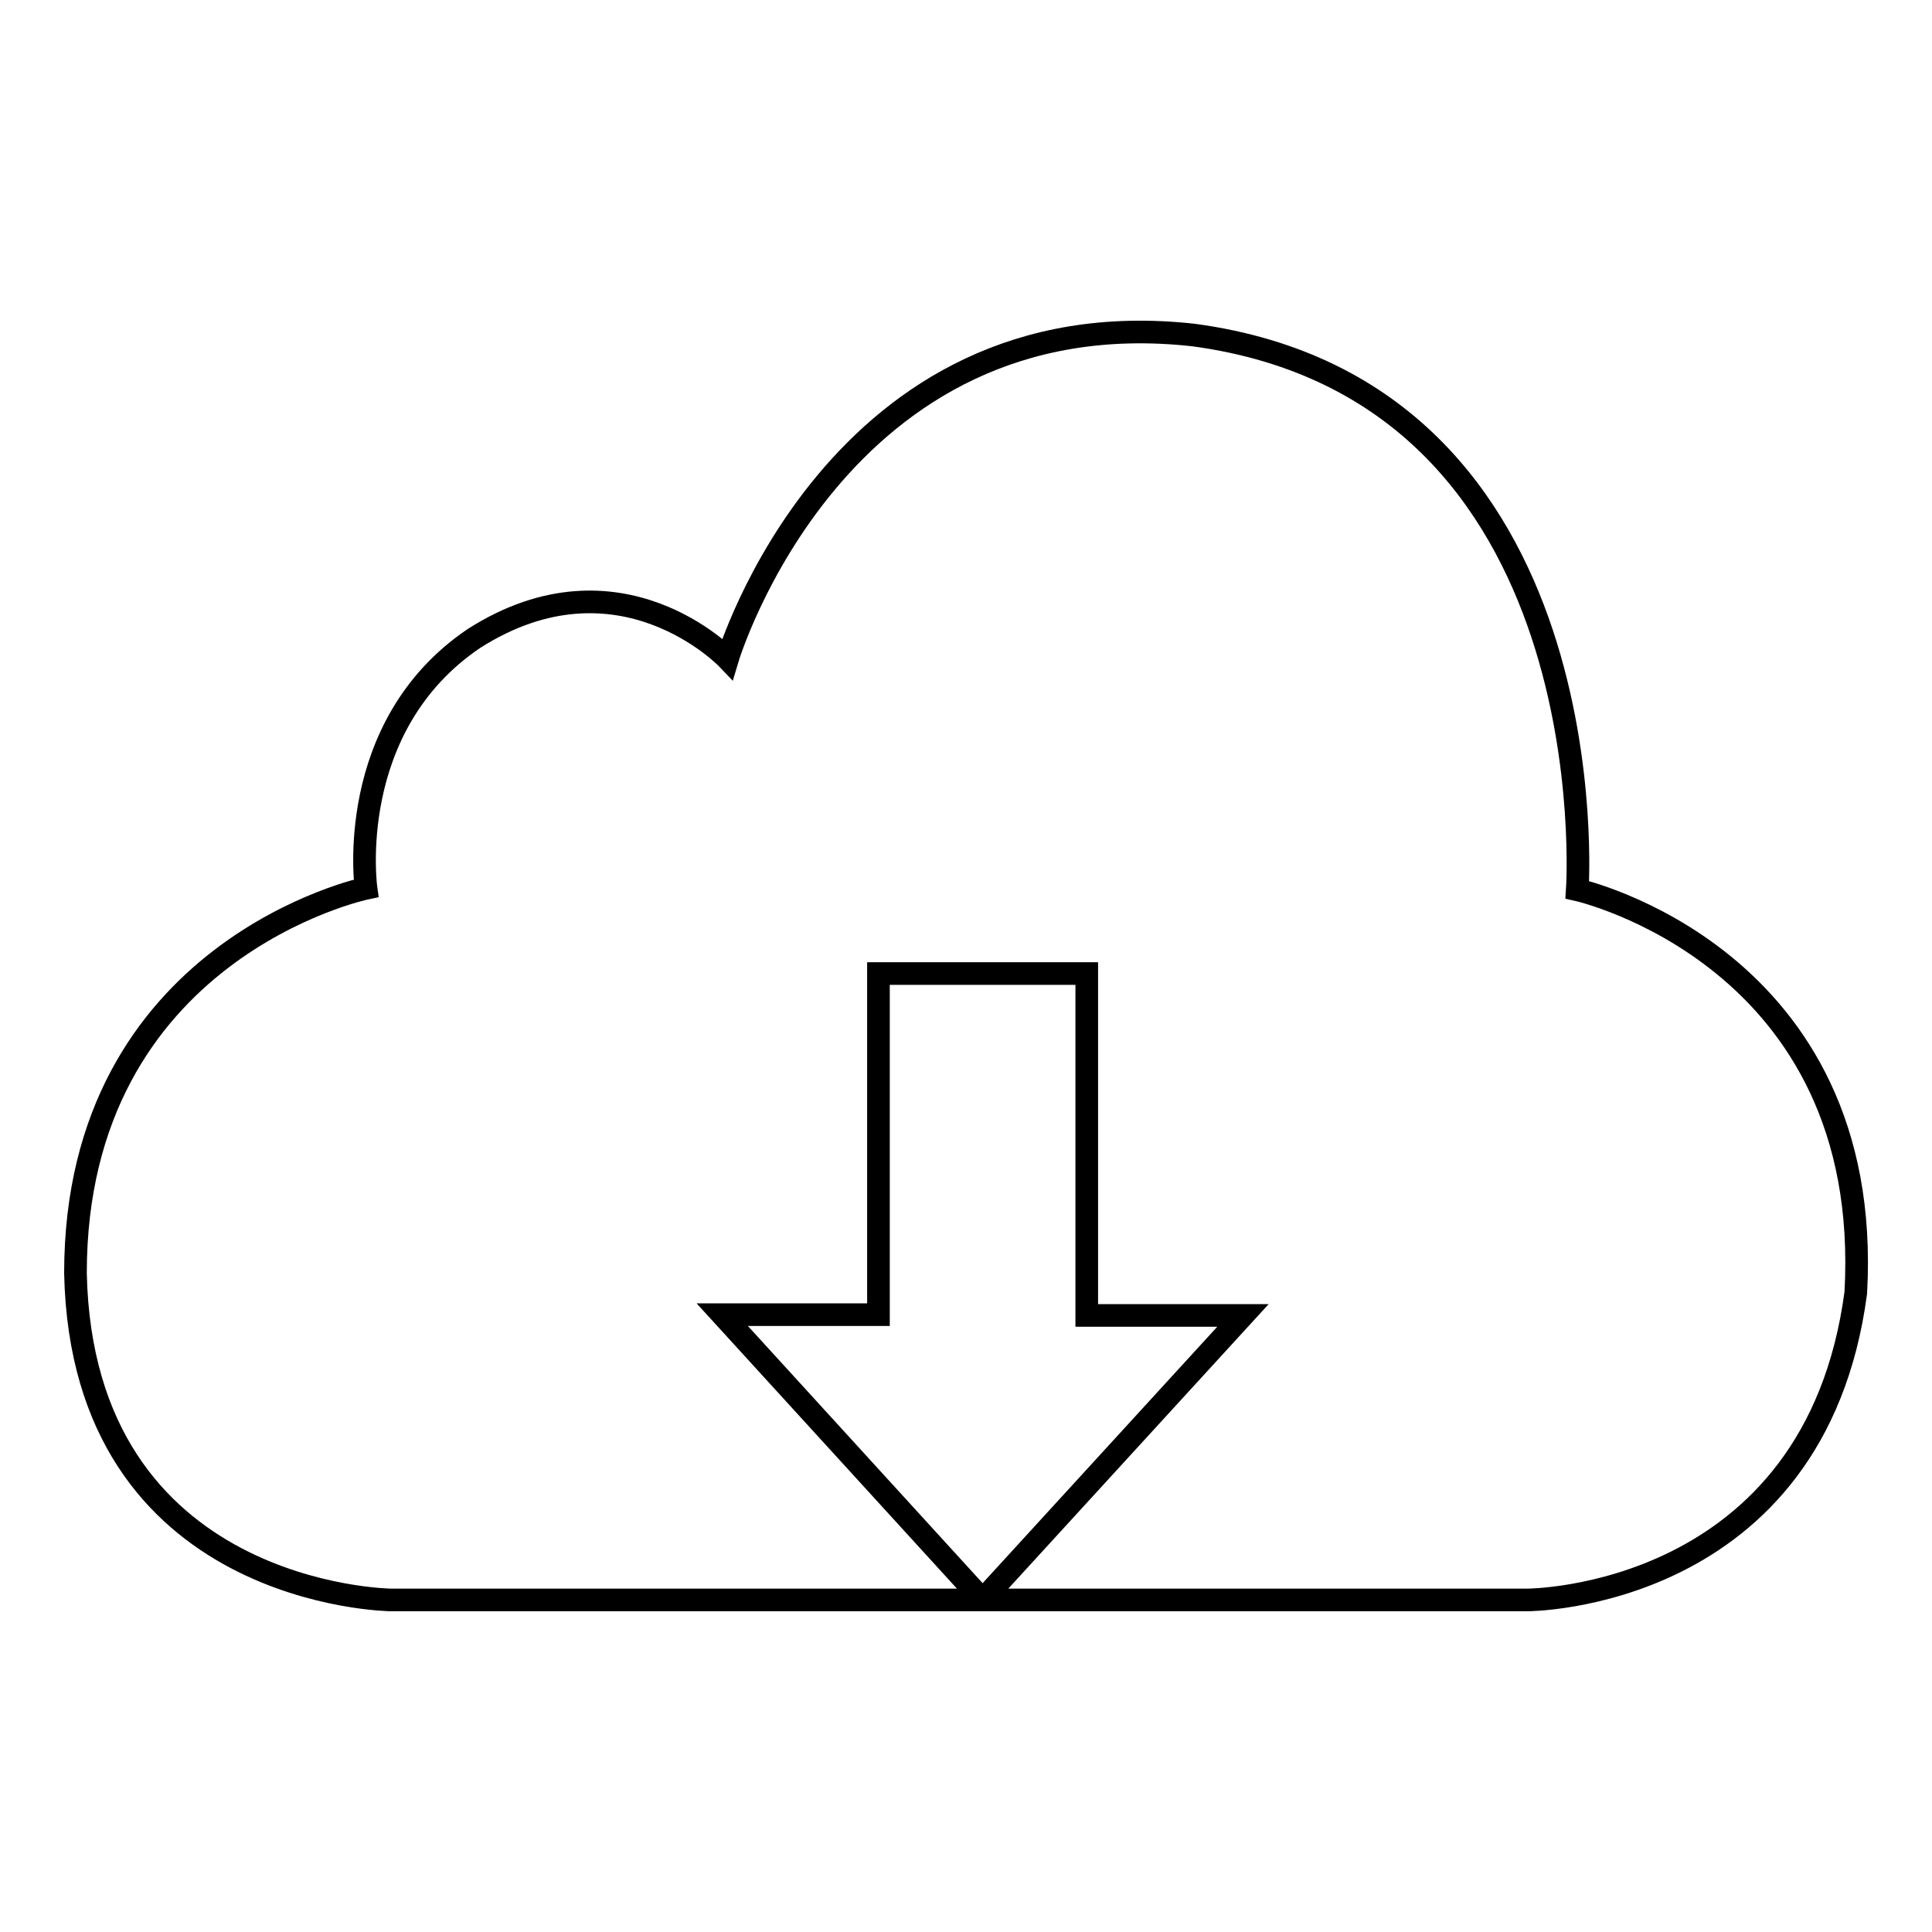
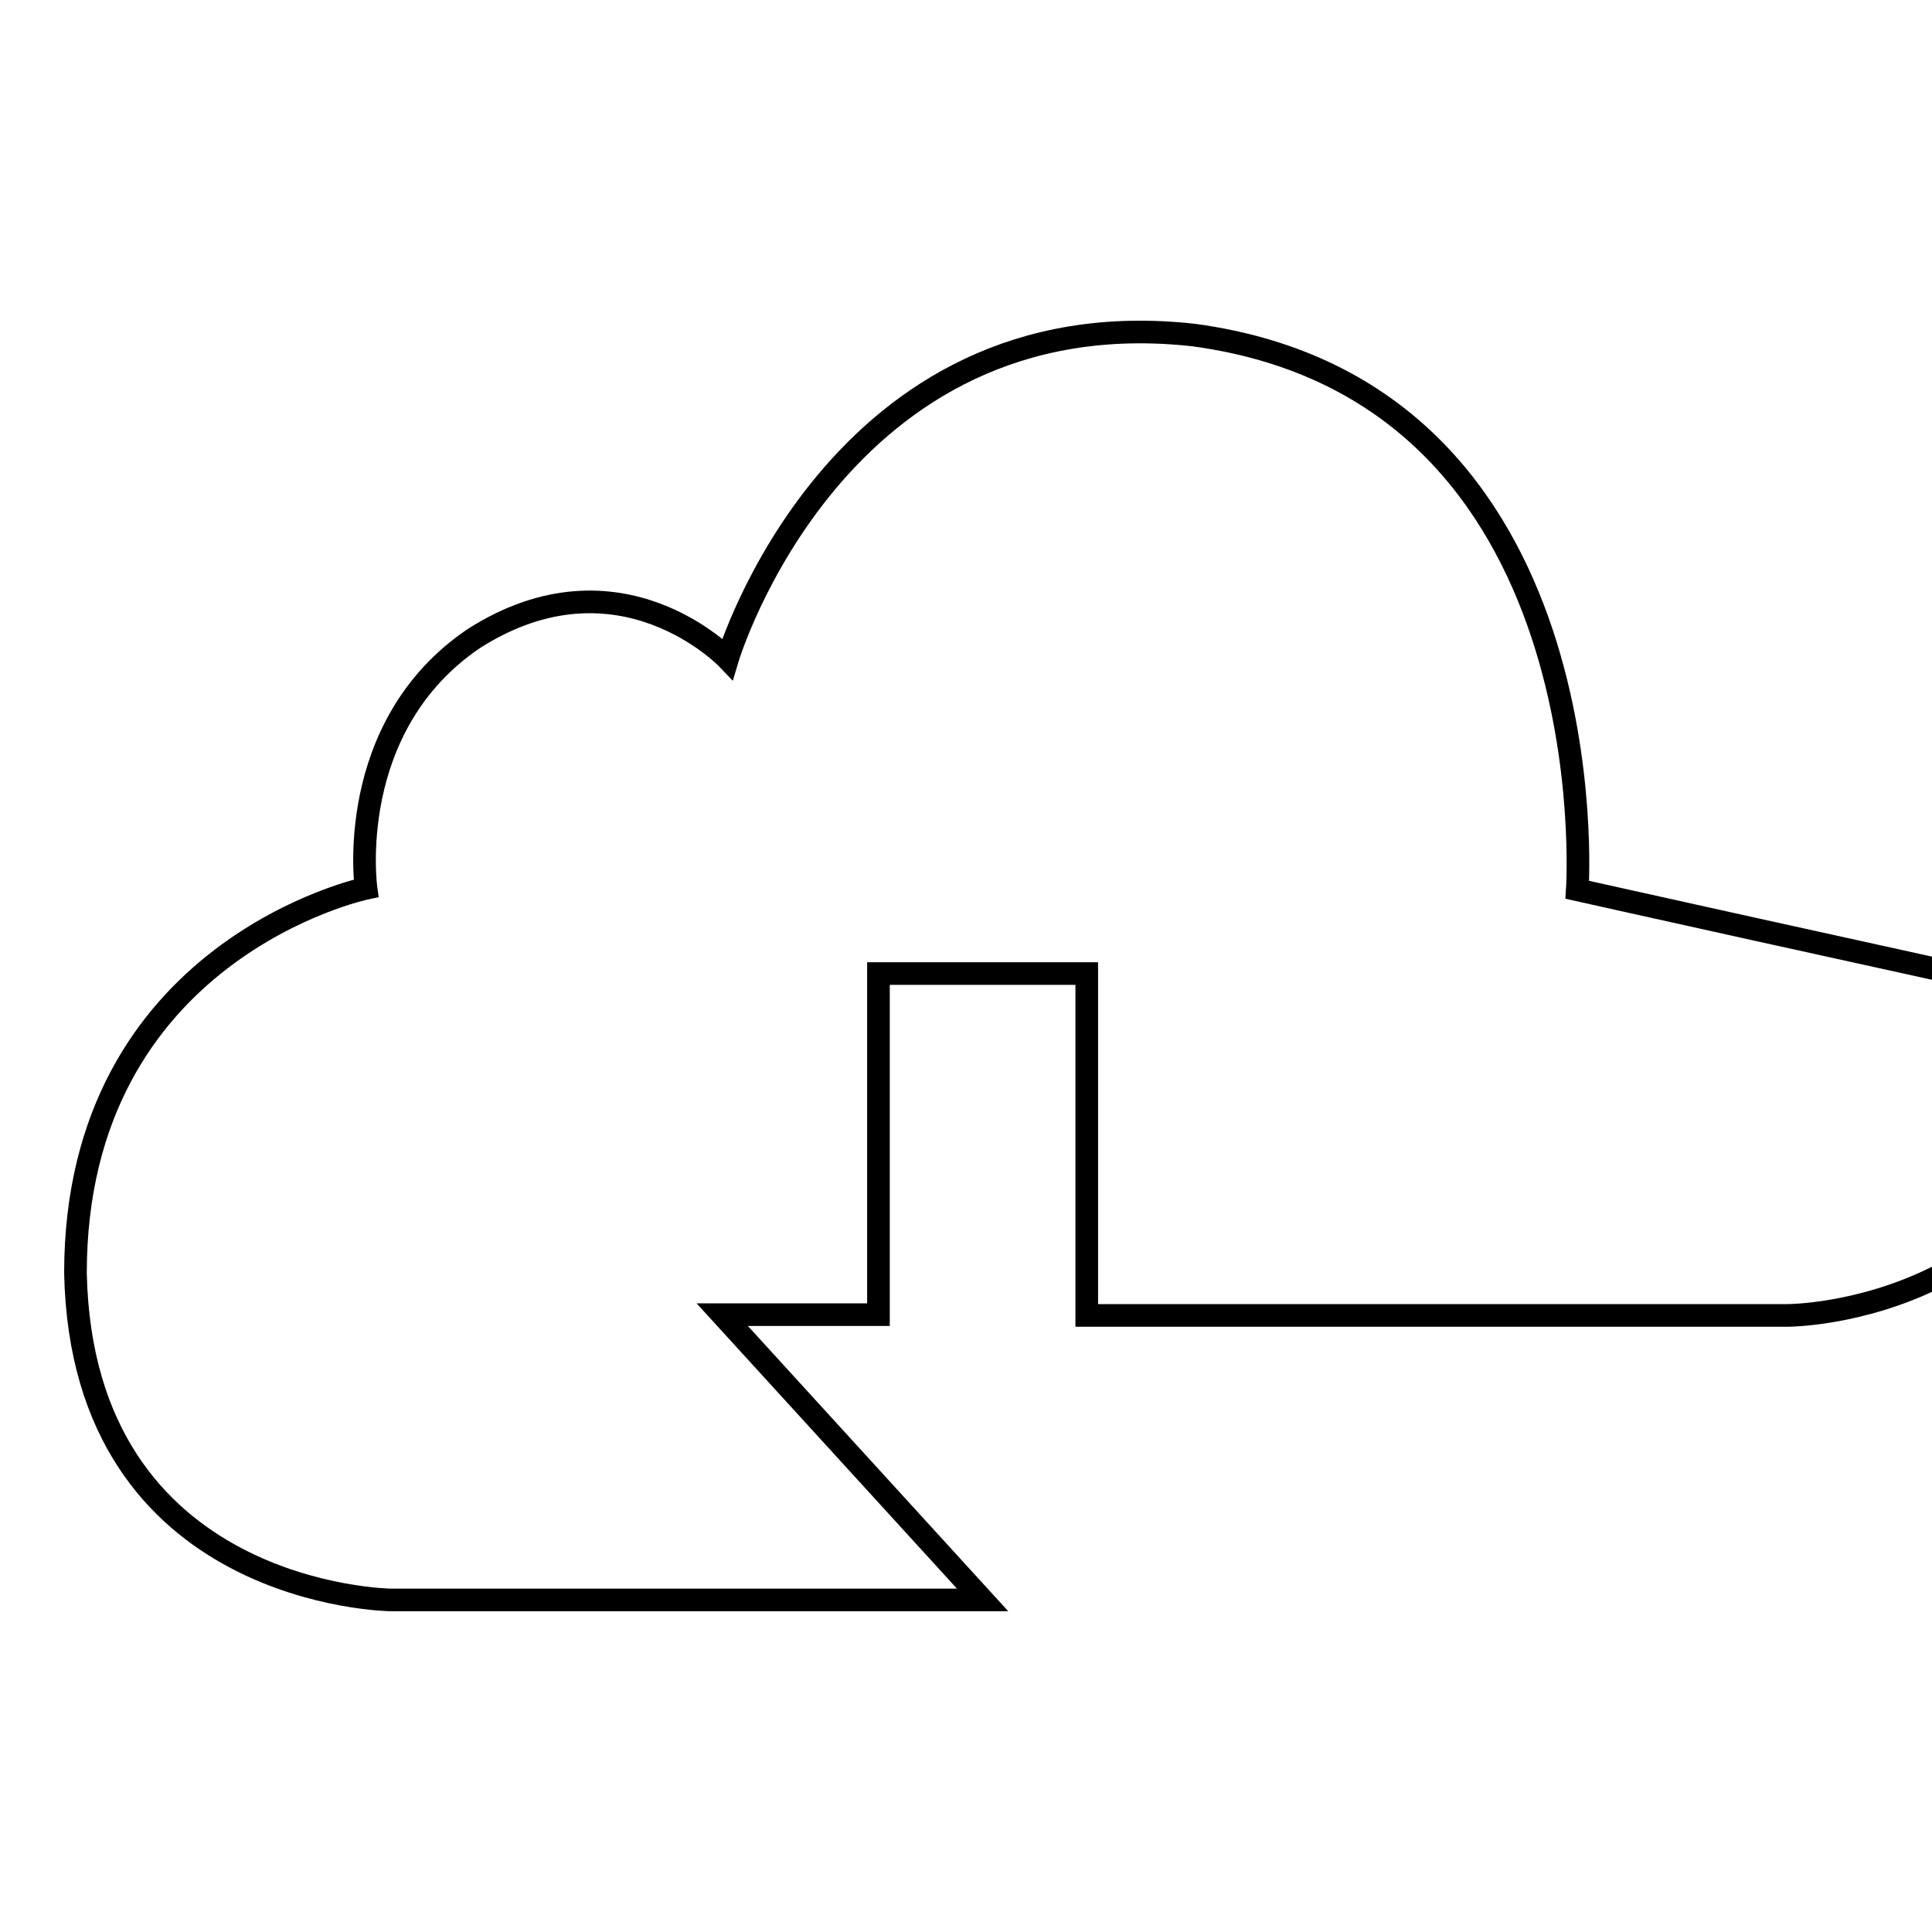
<svg xmlns="http://www.w3.org/2000/svg" version="1.1" x="0px" y="0px" viewBox="0 0 256 256" enable-background="new 0 0 256 256" xml:space="preserve">
  <g>
    <g>
-       <path stroke-width="3" fill-opacity="0" stroke="#000000" d="M209,117.9c0,0,4.5-66-50.8-73.5c-47.4-5.3-61.8,42.9-61.8,42.9s-14.3-15-33.6-2.7c-17.3,11.7-14.3,33.1-14.3,33.1S10,125.8,10,168.7c0.9,42.9,41.8,43.3,41.8,43.3h78.4l-34.5-37.8h20.7V129H144v45.3h20.7L130.2,212h72.2c0,0,38.1,0,43.5-40.7C248.4,126.7,209,117.9,209,117.9L209,117.9z" />
+       <path stroke-width="3" fill-opacity="0" stroke="#000000" d="M209,117.9c0,0,4.5-66-50.8-73.5c-47.4-5.3-61.8,42.9-61.8,42.9s-14.3-15-33.6-2.7c-17.3,11.7-14.3,33.1-14.3,33.1S10,125.8,10,168.7c0.9,42.9,41.8,43.3,41.8,43.3h78.4l-34.5-37.8h20.7V129H144v45.3h20.7h72.2c0,0,38.1,0,43.5-40.7C248.4,126.7,209,117.9,209,117.9L209,117.9z" />
    </g>
  </g>
</svg>